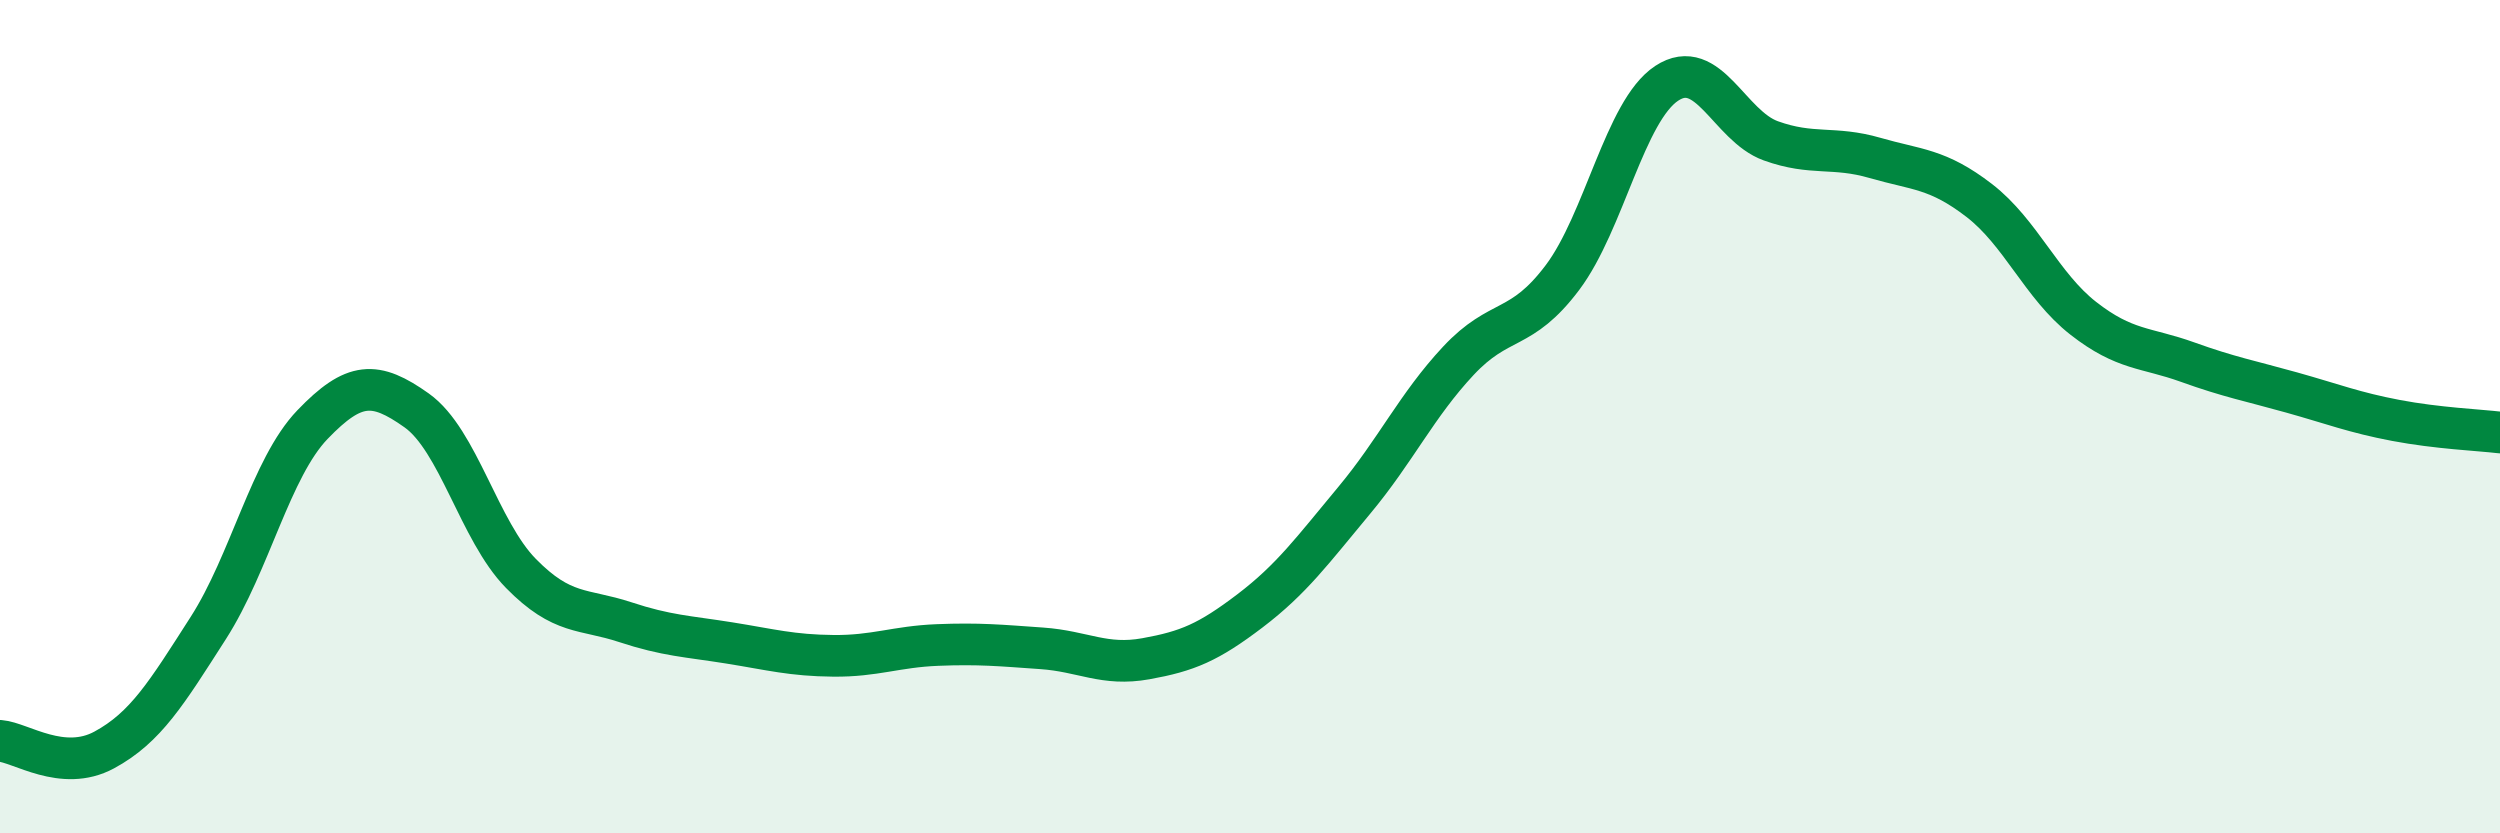
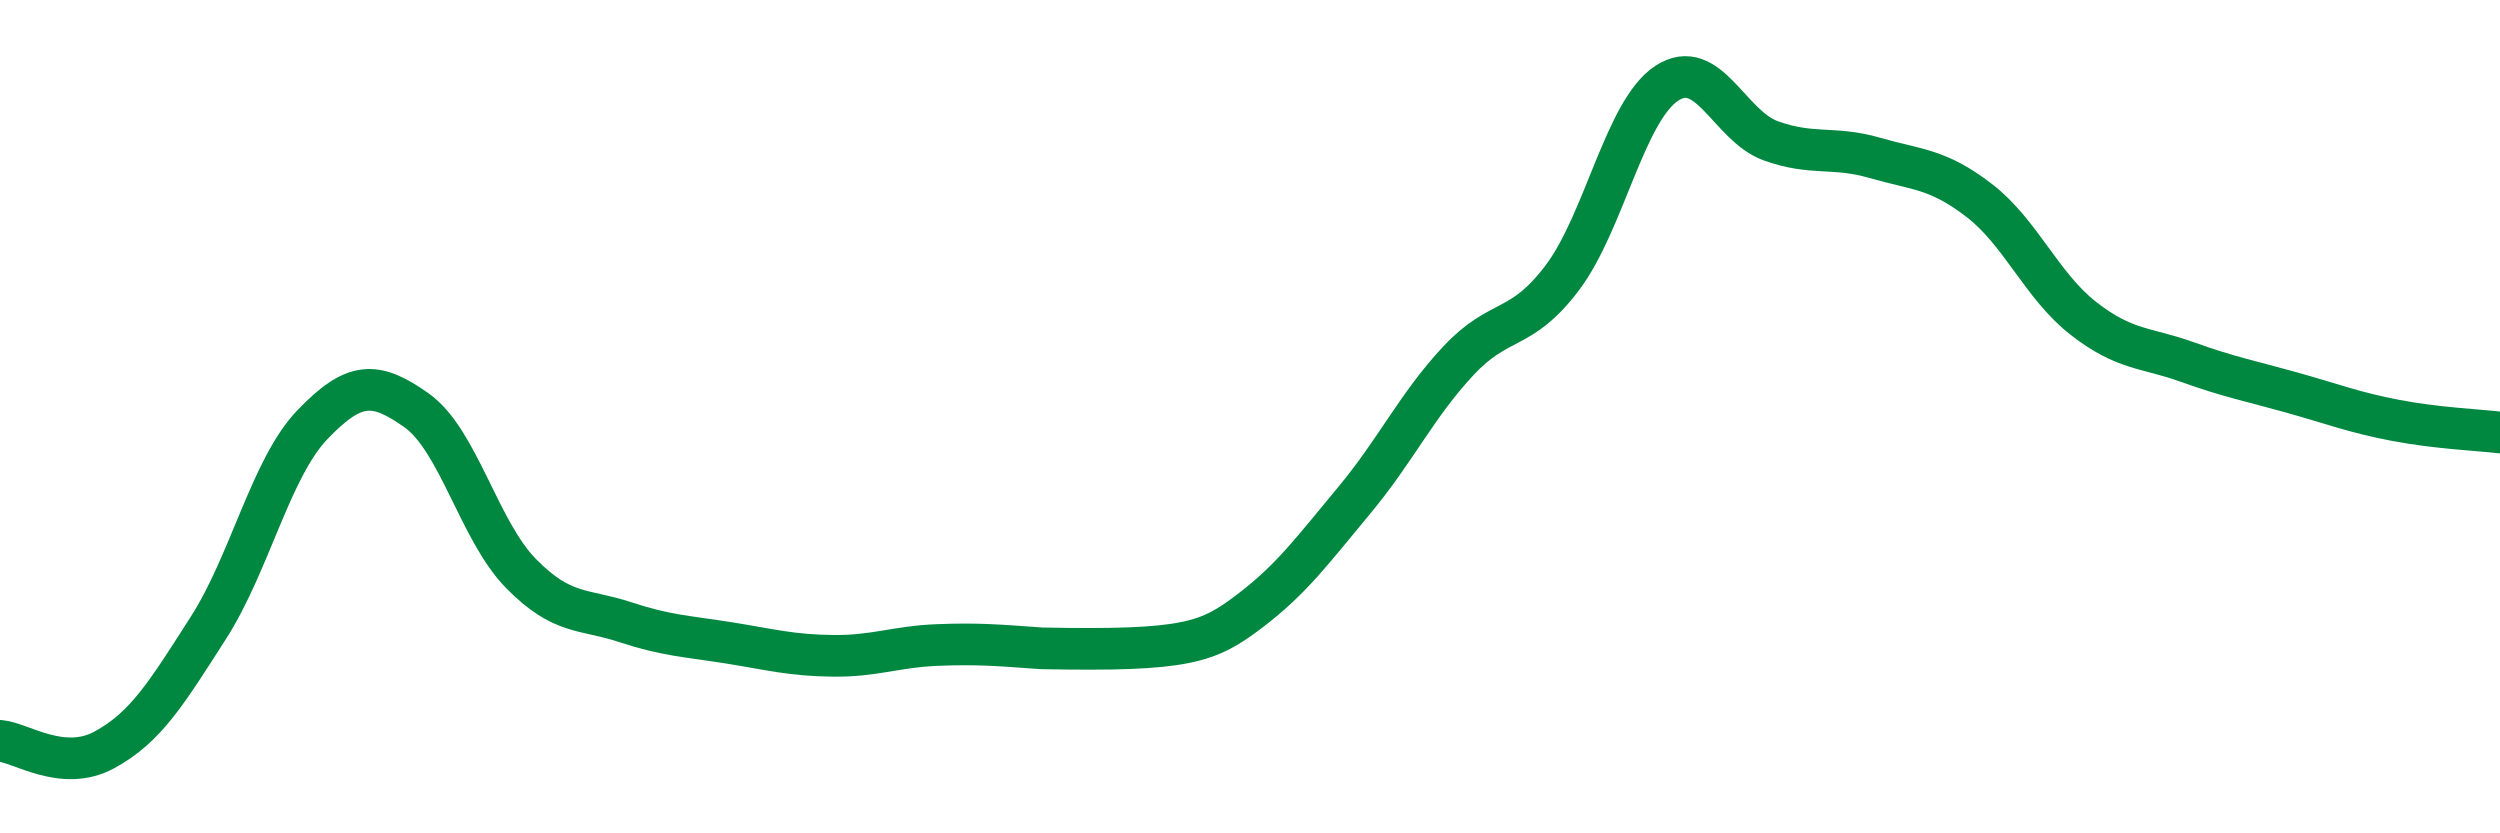
<svg xmlns="http://www.w3.org/2000/svg" width="60" height="20" viewBox="0 0 60 20">
-   <path d="M 0,17.78 C 0.5,17.82 1.5,18.54 2.5,18 C 3.5,17.46 4,16.63 5,15.07 C 6,13.51 6.5,11.23 7.5,10.19 C 8.5,9.15 9,9.14 10,9.85 C 11,10.56 11.5,12.74 12.5,13.76 C 13.5,14.78 14,14.6 15,14.93 C 16,15.26 16.5,15.27 17.5,15.43 C 18.5,15.59 19,15.73 20,15.74 C 21,15.75 21.5,15.52 22.5,15.48 C 23.5,15.44 24,15.49 25,15.56 C 26,15.63 26.5,15.99 27.5,15.81 C 28.5,15.63 29,15.42 30,14.66 C 31,13.9 31.5,13.21 32.5,12.01 C 33.5,10.81 34,9.73 35,8.66 C 36,7.59 36.5,7.99 37.5,6.66 C 38.5,5.33 39,2.66 40,2 C 41,1.34 41.5,3.02 42.5,3.38 C 43.5,3.74 44,3.5 45,3.79 C 46,4.08 46.5,4.04 47.5,4.81 C 48.5,5.58 49,6.86 50,7.64 C 51,8.42 51.5,8.33 52.5,8.69 C 53.5,9.05 54,9.14 55,9.42 C 56,9.7 56.5,9.9 57.5,10.09 C 58.5,10.28 59.5,10.32 60,10.38L60 20L0 20Z" fill="#008740" opacity="0.1" stroke-linecap="round" stroke-linejoin="round" />
-   <path d="M 0,17.78 C 0.5,17.82 1.5,18.54 2.5,18 C 3.5,17.46 4,16.63 5,15.07 C 6,13.51 6.5,11.23 7.5,10.19 C 8.5,9.15 9,9.14 10,9.85 C 11,10.56 11.5,12.74 12.5,13.76 C 13.5,14.78 14,14.6 15,14.93 C 16,15.26 16.5,15.27 17.5,15.43 C 18.5,15.59 19,15.73 20,15.74 C 21,15.75 21.5,15.52 22.5,15.48 C 23.5,15.44 24,15.49 25,15.56 C 26,15.63 26.5,15.99 27.5,15.81 C 28.5,15.63 29,15.42 30,14.66 C 31,13.9 31.5,13.21 32.5,12.01 C 33.5,10.81 34,9.73 35,8.66 C 36,7.59 36.5,7.99 37.5,6.66 C 38.5,5.33 39,2.66 40,2 C 41,1.34 41.5,3.02 42.5,3.38 C 43.5,3.74 44,3.5 45,3.79 C 46,4.08 46.5,4.04 47.5,4.81 C 48.5,5.58 49,6.86 50,7.64 C 51,8.42 51.5,8.33 52.5,8.69 C 53.5,9.05 54,9.14 55,9.42 C 56,9.7 56.5,9.9 57.5,10.09 C 58.5,10.28 59.5,10.32 60,10.38" stroke="#008740" stroke-width="1" fill="none" stroke-linecap="round" stroke-linejoin="round" />
+   <path d="M 0,17.78 C 0.5,17.82 1.5,18.54 2.5,18 C 3.5,17.46 4,16.63 5,15.07 C 6,13.51 6.5,11.23 7.5,10.19 C 8.5,9.15 9,9.14 10,9.85 C 11,10.56 11.5,12.74 12.5,13.76 C 13.5,14.78 14,14.6 15,14.93 C 16,15.26 16.5,15.27 17.5,15.43 C 18.5,15.59 19,15.73 20,15.74 C 21,15.75 21.5,15.52 22.5,15.48 C 23.5,15.44 24,15.49 25,15.56 C 28.5,15.63 29,15.42 30,14.66 C 31,13.9 31.5,13.21 32.5,12.01 C 33.5,10.81 34,9.73 35,8.66 C 36,7.59 36.5,7.99 37.5,6.66 C 38.5,5.33 39,2.66 40,2 C 41,1.34 41.5,3.02 42.5,3.38 C 43.5,3.74 44,3.5 45,3.79 C 46,4.08 46.5,4.04 47.5,4.81 C 48.5,5.58 49,6.86 50,7.64 C 51,8.42 51.5,8.33 52.5,8.69 C 53.5,9.05 54,9.14 55,9.42 C 56,9.7 56.5,9.9 57.5,10.09 C 58.5,10.28 59.5,10.32 60,10.38" stroke="#008740" stroke-width="1" fill="none" stroke-linecap="round" stroke-linejoin="round" />
</svg>